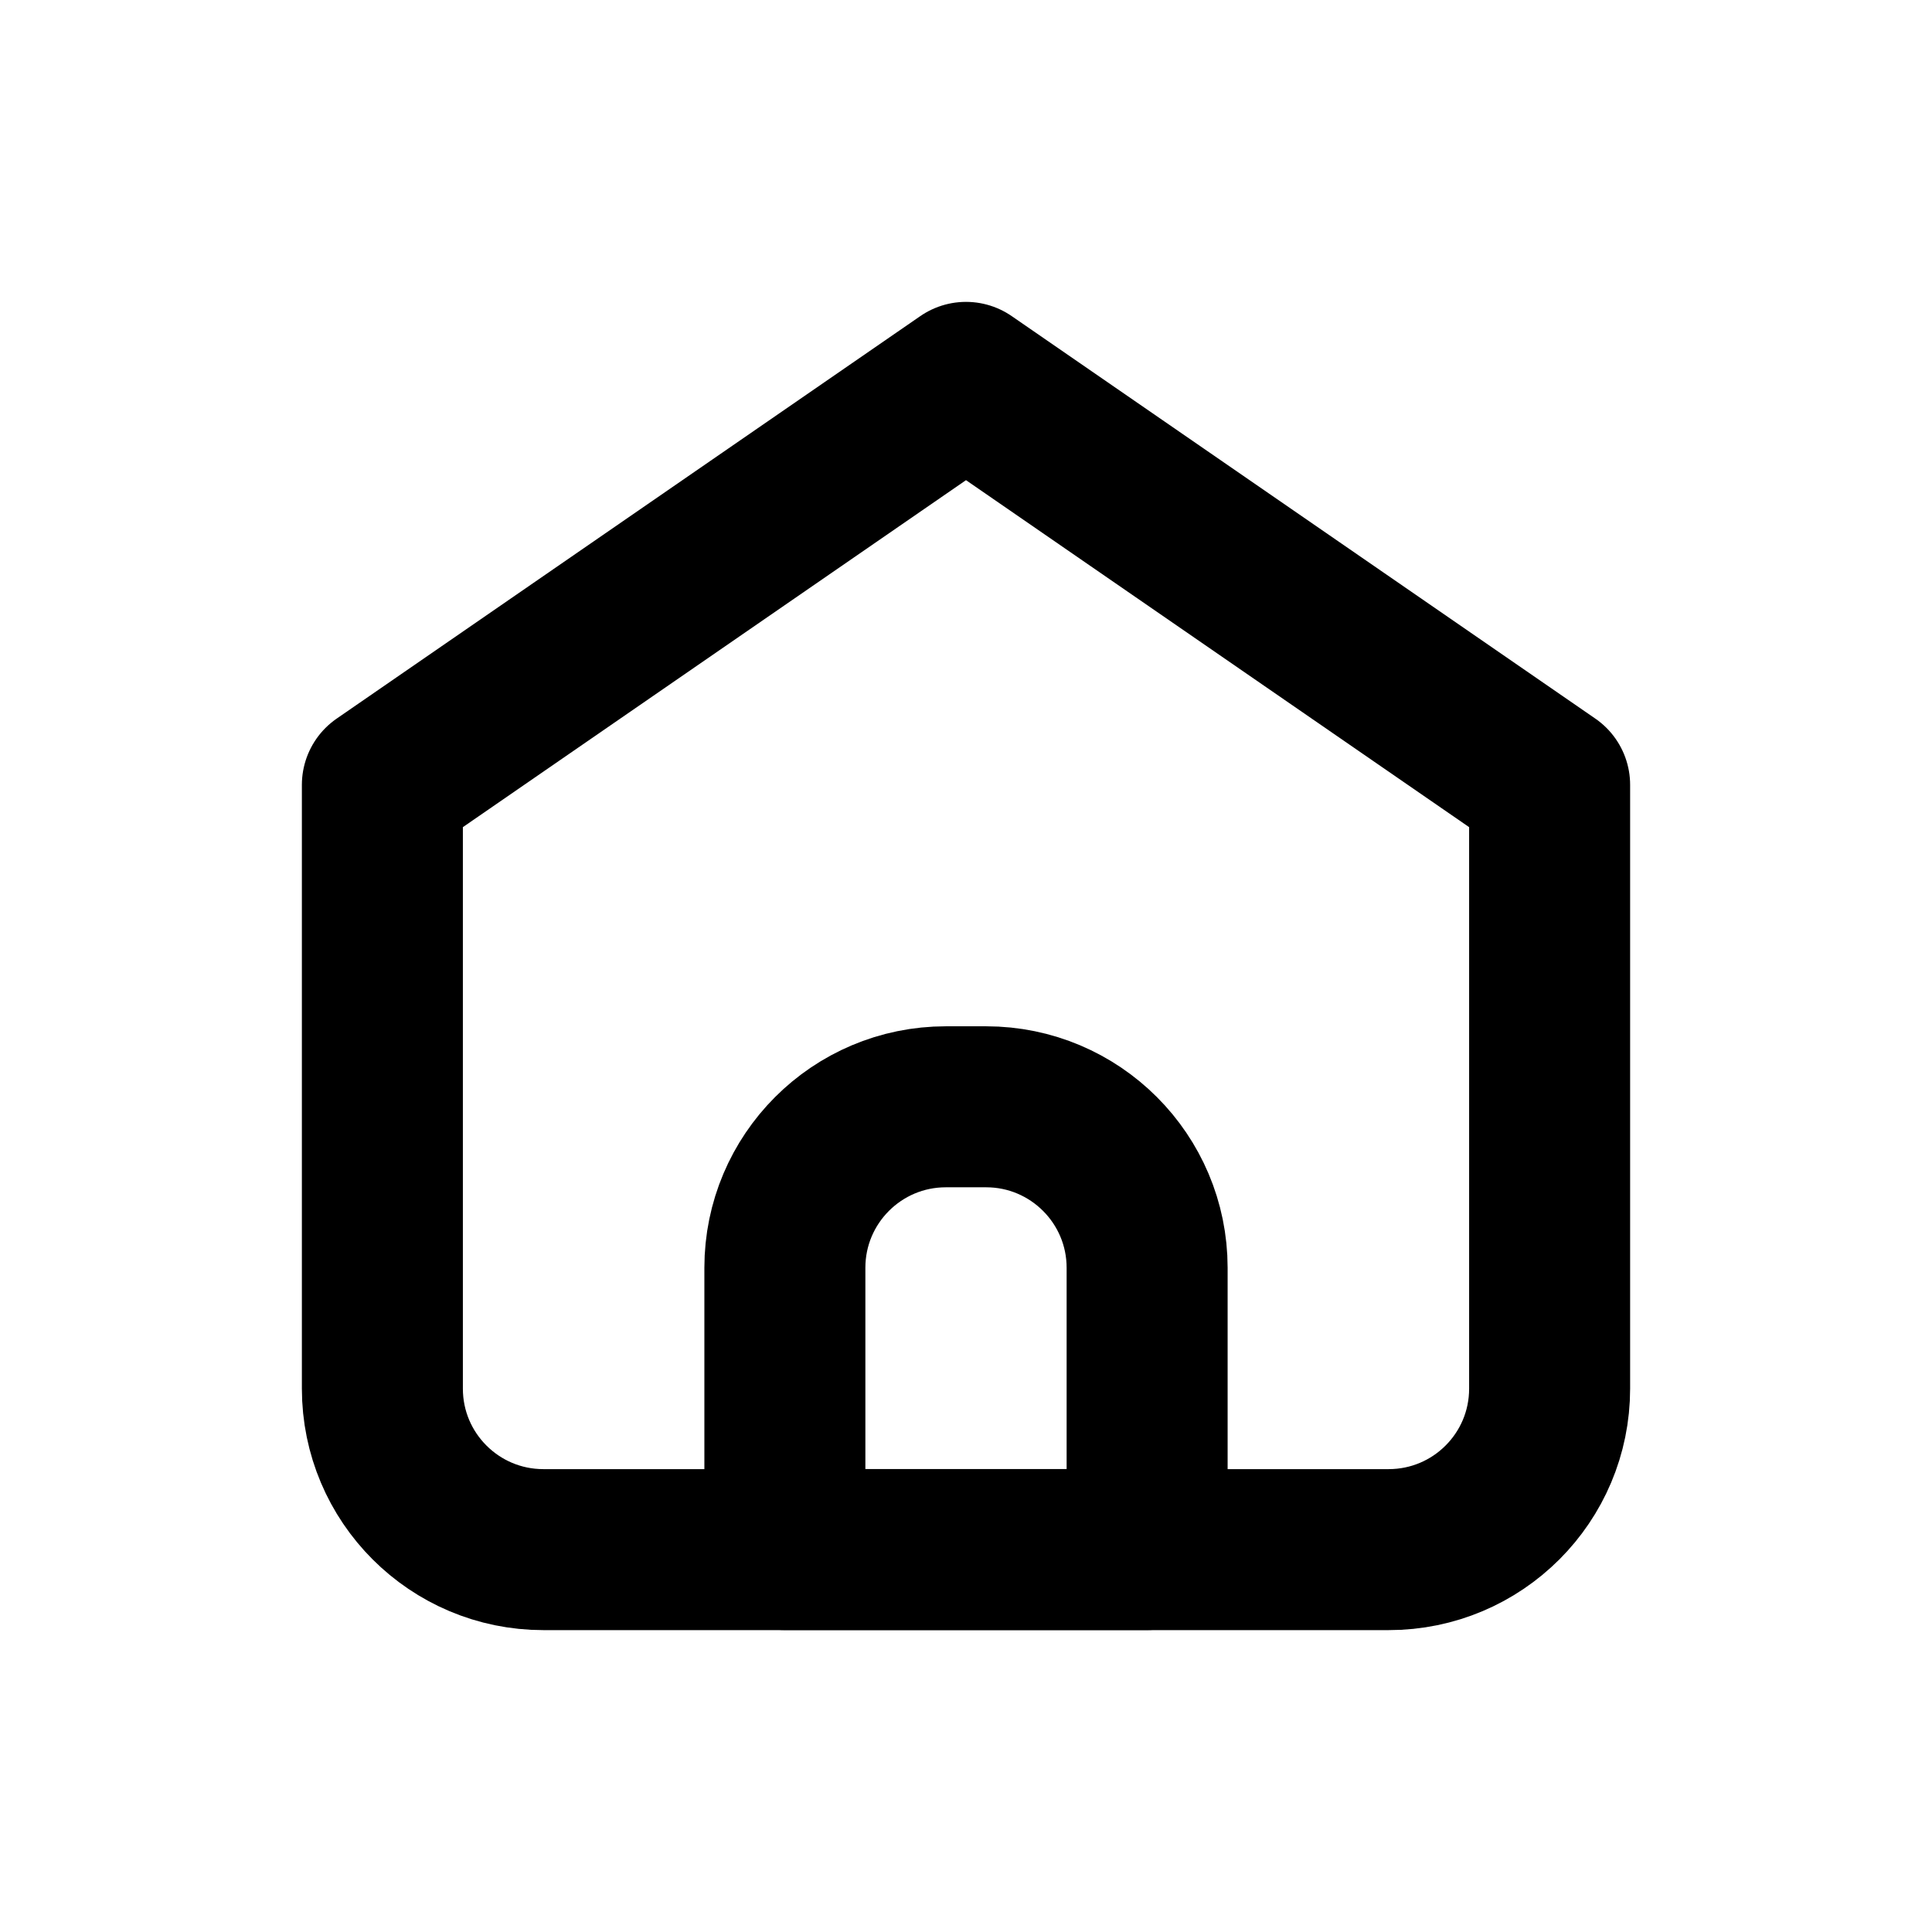
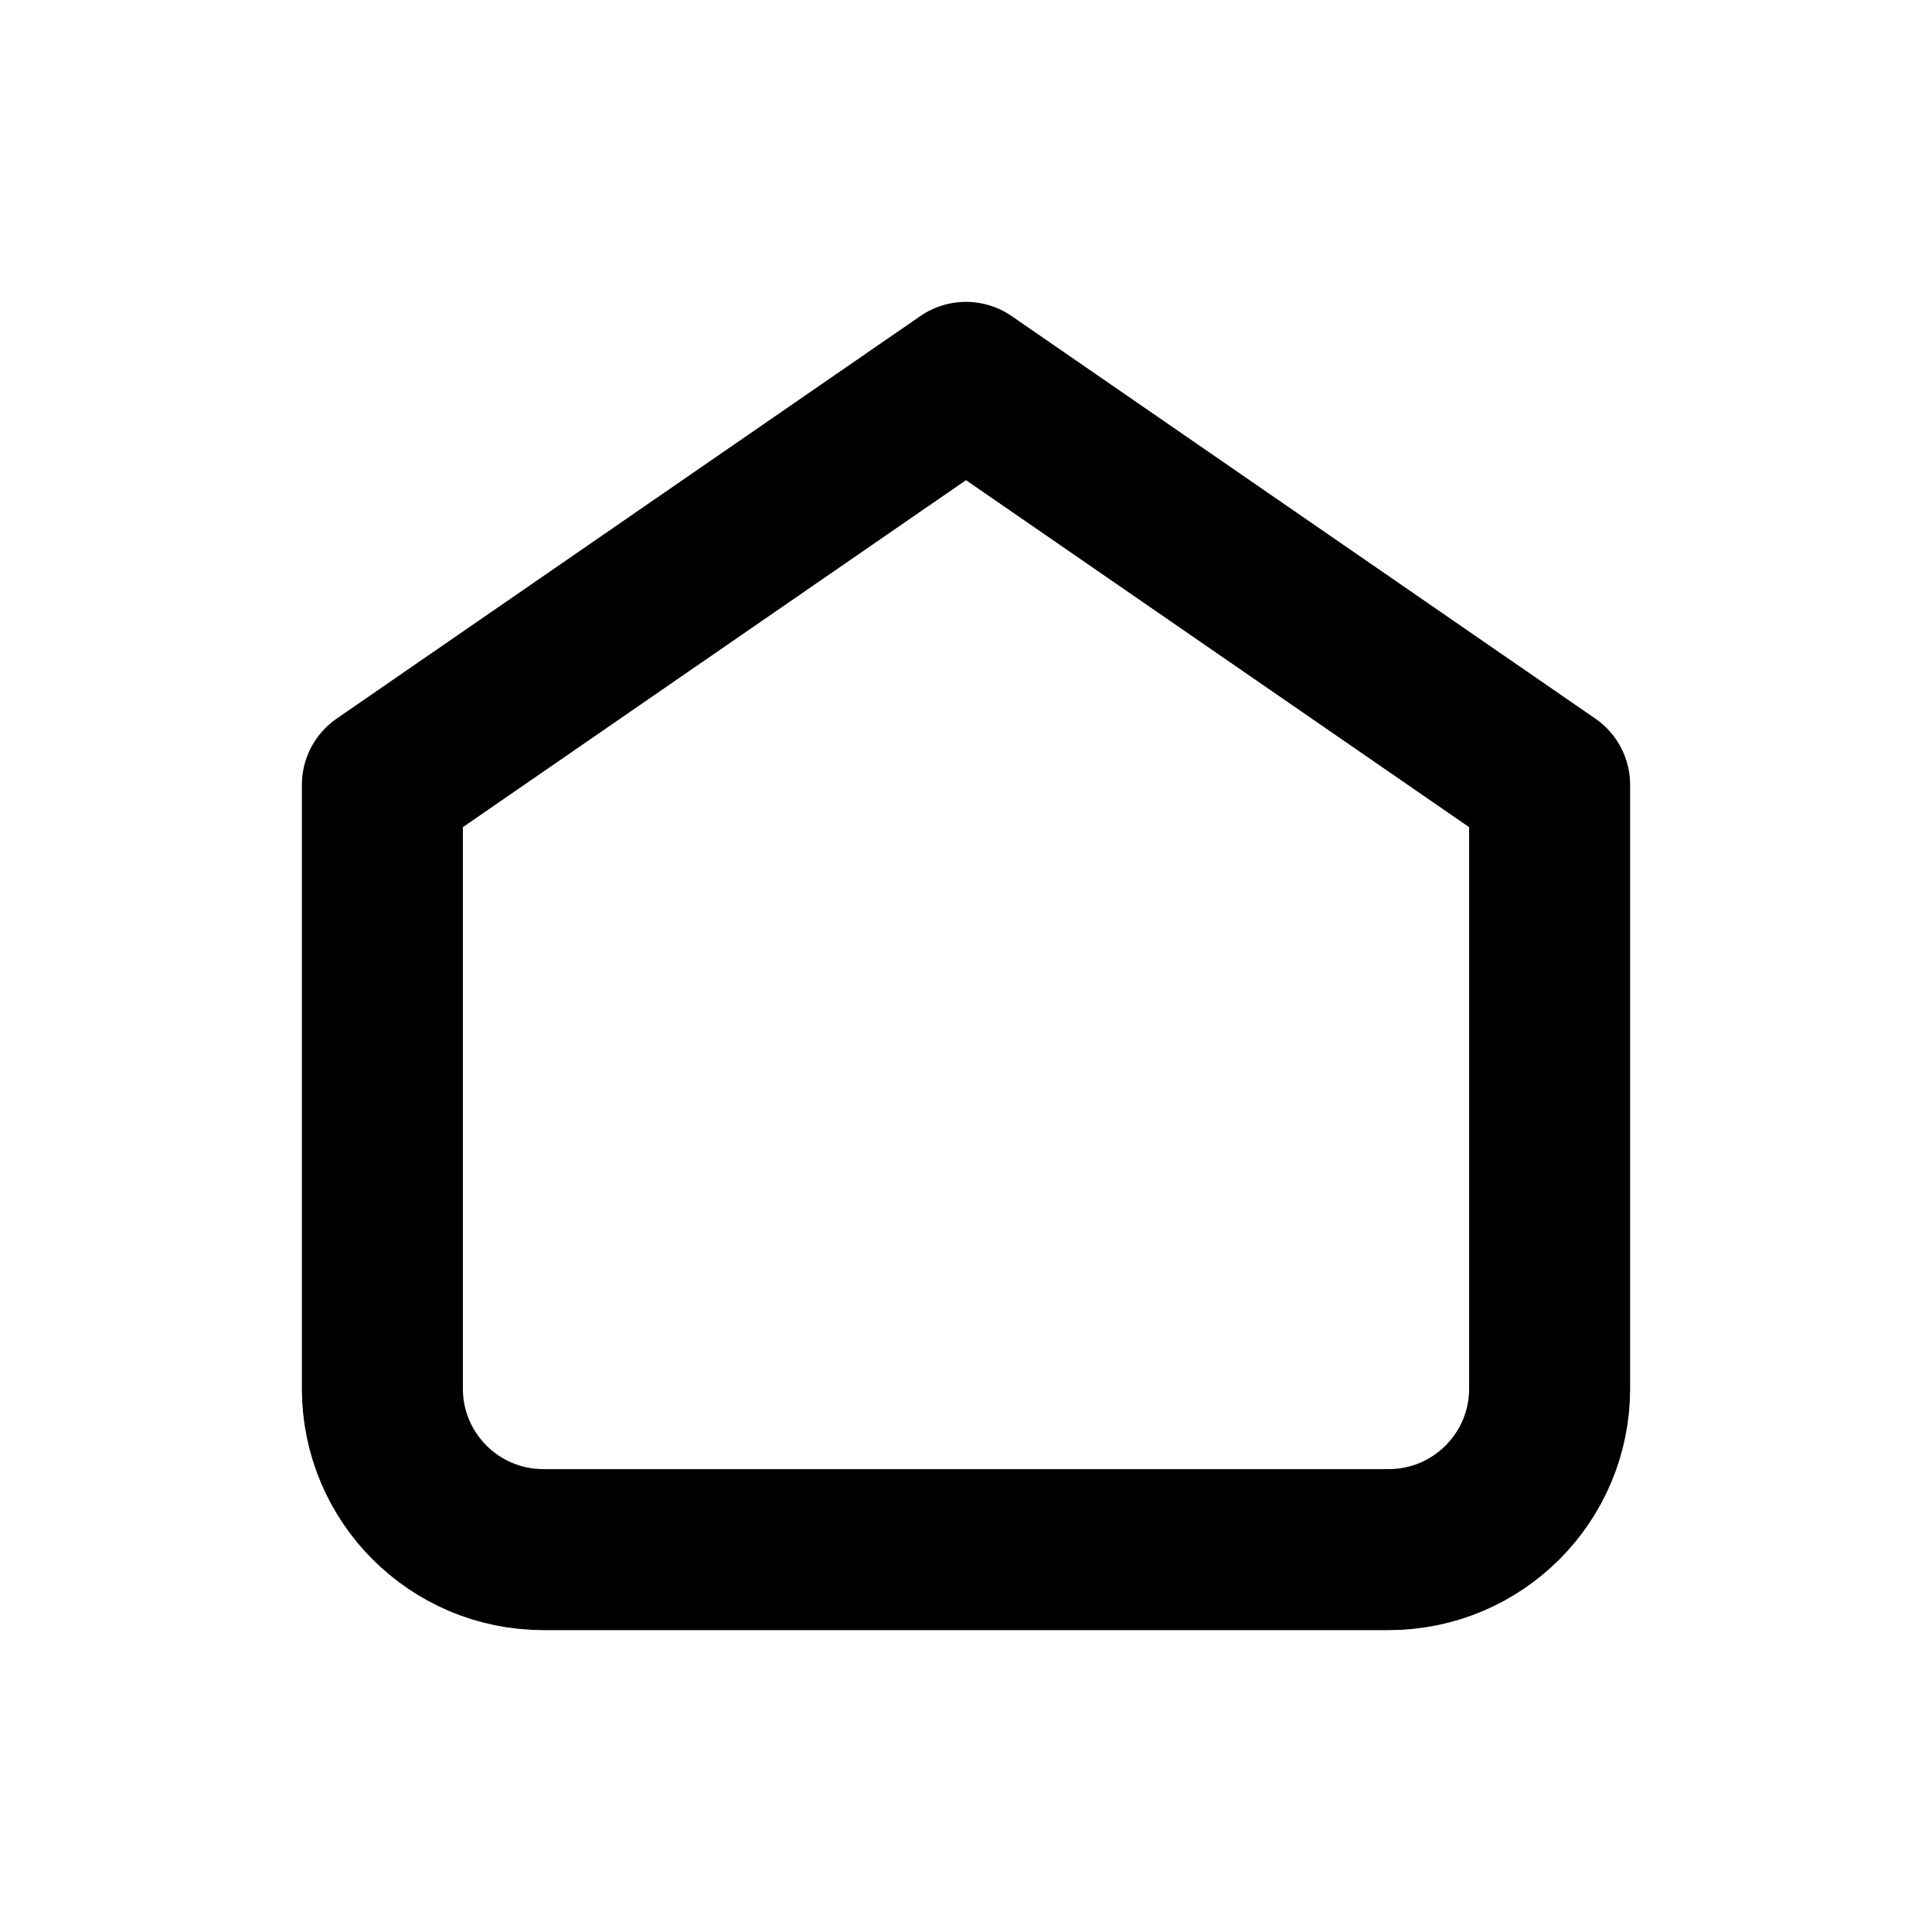
<svg xmlns="http://www.w3.org/2000/svg" width="24" height="24" viewBox="0 0 24 24" fill="none">
  <path d="M6.75 19.25H17.25C18.355 19.25 19.25 18.355 19.25 17.25V9.75L12 4.75L4.75 9.75V17.25C4.75 18.355 5.646 19.25 6.75 19.25Z" stroke="#000" stroke-width="2" stroke-linecap="round" stroke-linejoin="round" />
-   <path d="M9.75 15.749C9.75 14.645 10.645 13.749 11.75 13.749H12.25C13.354 13.749 14.25 14.645 14.25 15.749V19.249H9.75V15.749Z" stroke="#000" stroke-width="2" stroke-linecap="round" stroke-linejoin="round" />
</svg>